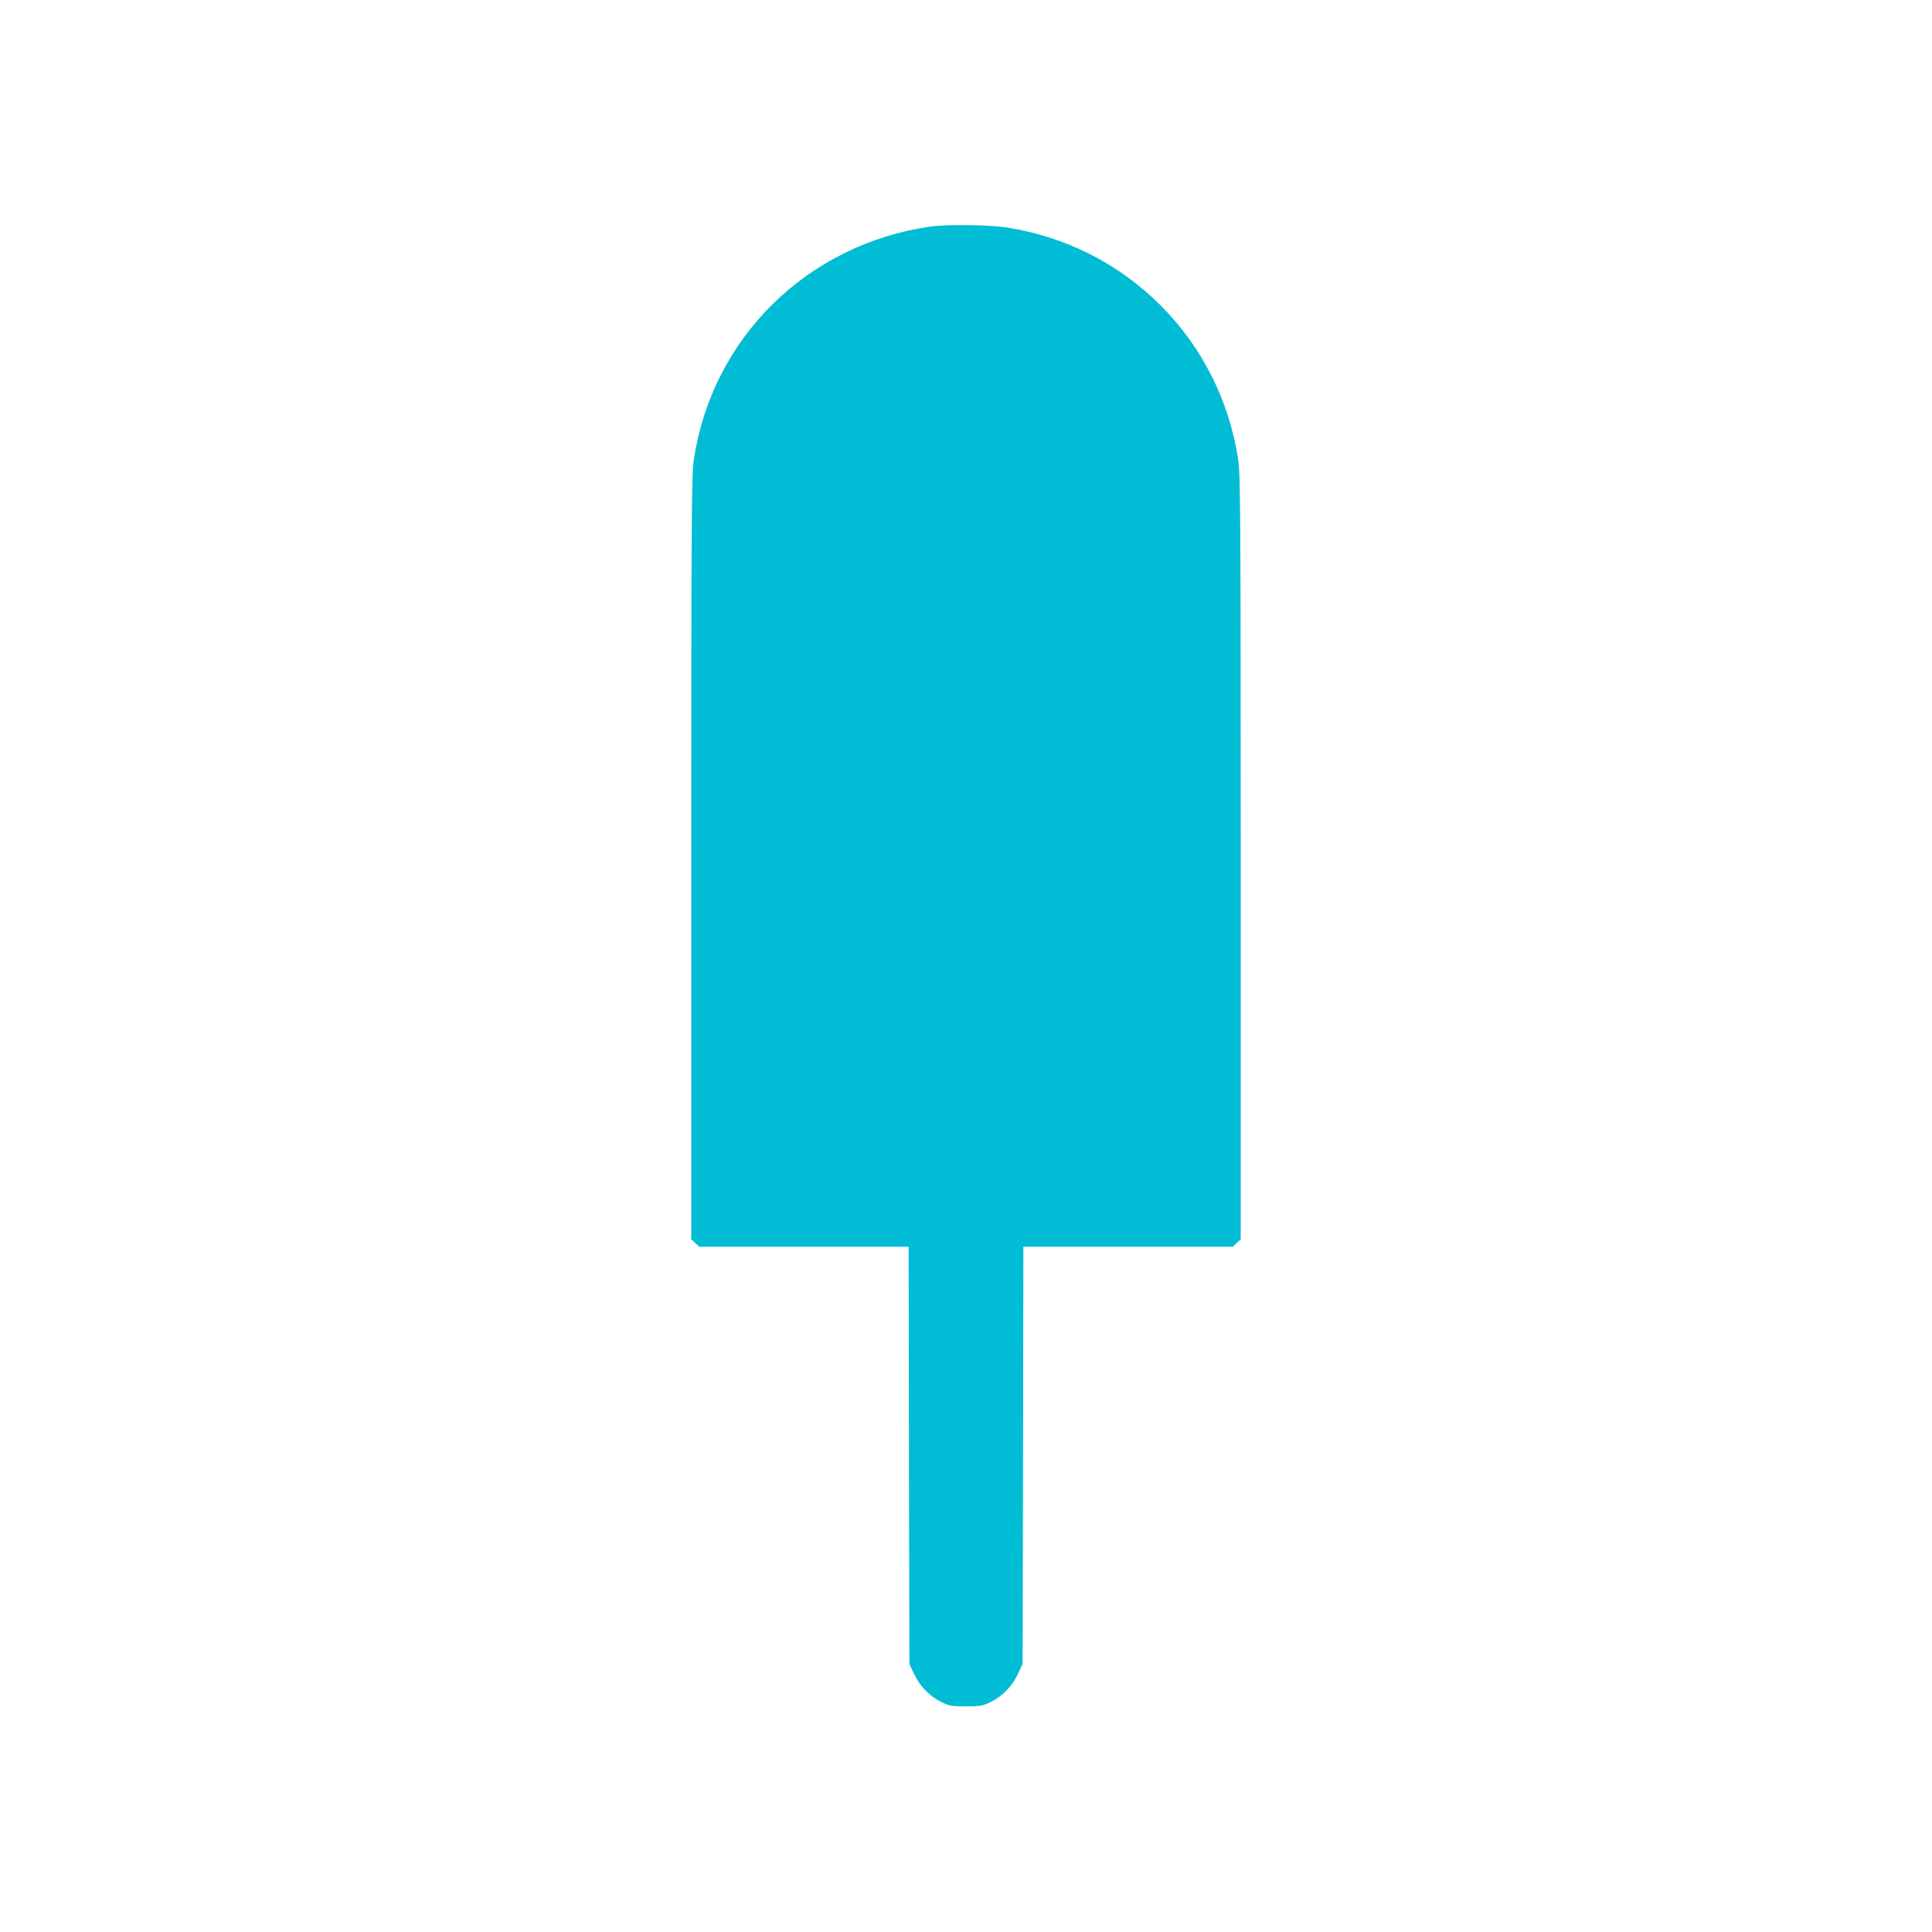
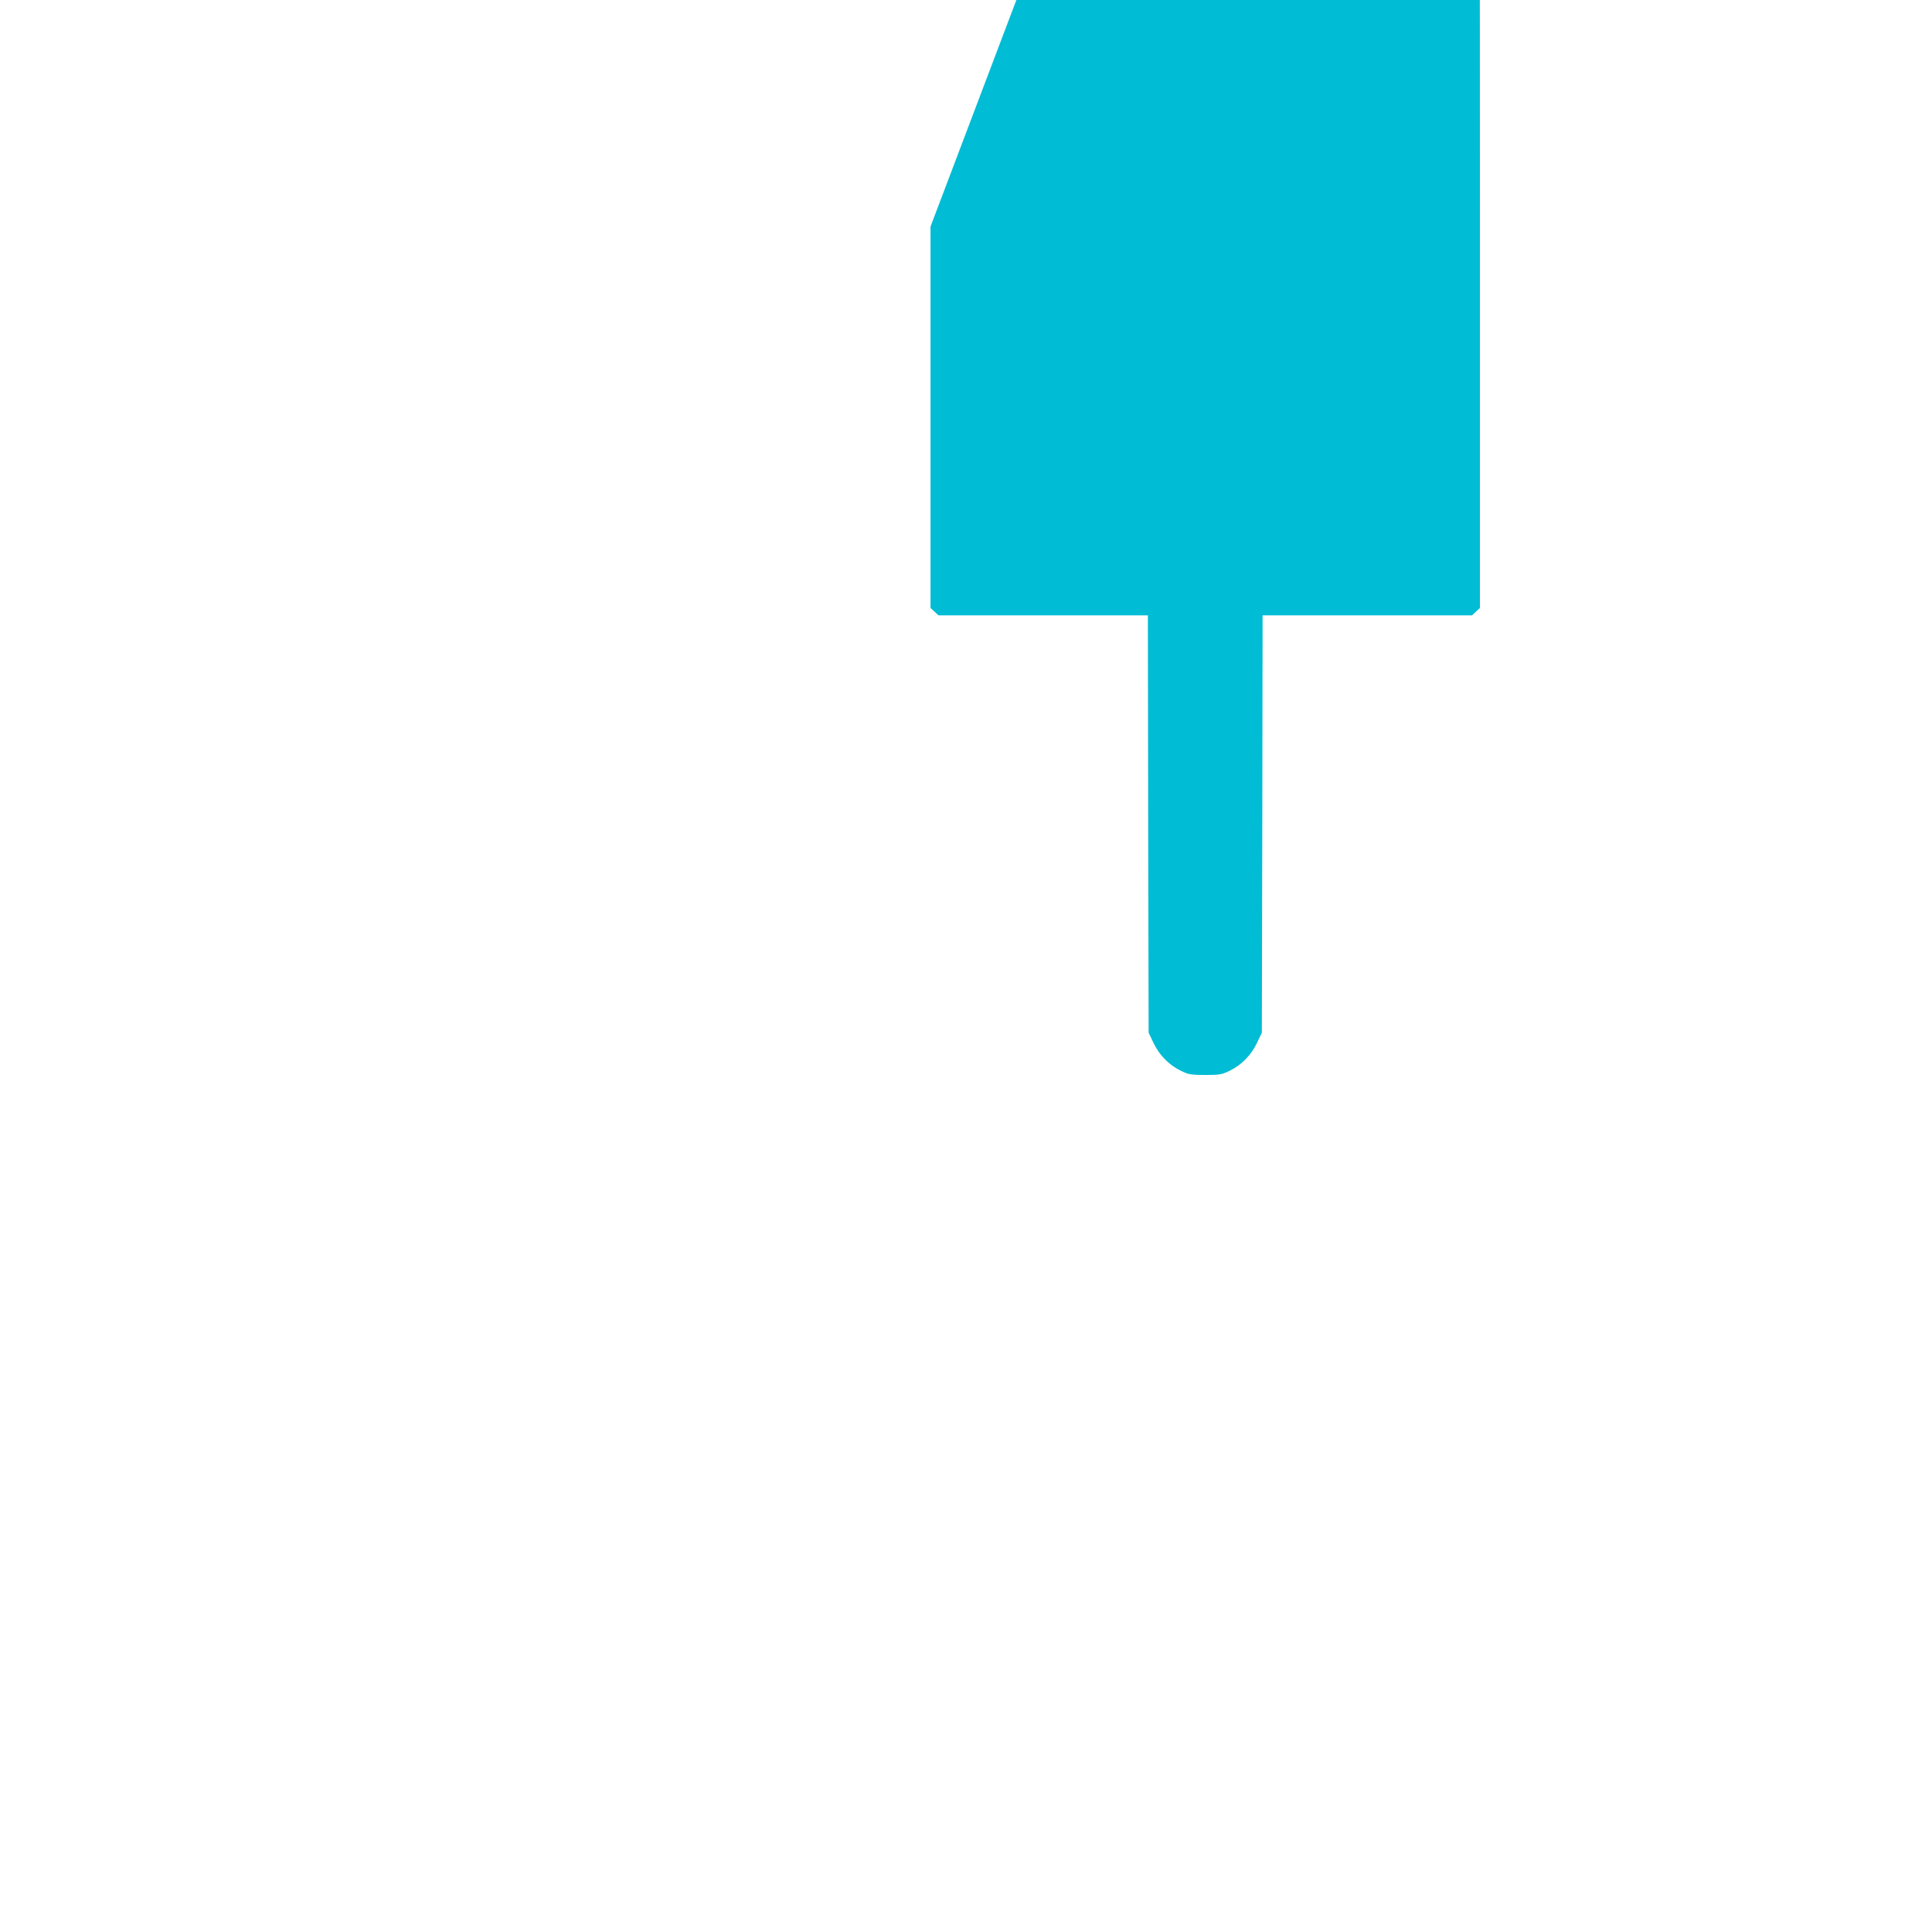
<svg xmlns="http://www.w3.org/2000/svg" version="1.0" width="1280pt" height="1280pt" viewBox="0 0 1280 1280" preserveAspectRatio="xMidYMid meet">
  <g transform="translate(0,1280) scale(0.1,-0.1)" fill="#00bcd4" stroke="none">
-     <path d="M6165 11299 c-819 -117 -1450 -740 -1569 -1550 -14 -94 -16 -396 -16 -2633 l0 -2527 26 -24 27 -25 693 0 694 0 2 -1383 3 -1382 32 -67 c38 -81 102 -146 181 -185 51 -25 67 -28 162 -28 95 0 111 3 162 28 79 39 143 104 181 185 l32 67 3 1383 2 1382 694 0 693 0 27 25 26 24 0 2527 c0 2237 -2 2539 -16 2633 -117 801 -744 1428 -1545 1545 -115 17 -390 20 -494 5z" />
+     <path d="M6165 11299 l0 -2527 26 -24 27 -25 693 0 694 0 2 -1383 3 -1382 32 -67 c38 -81 102 -146 181 -185 51 -25 67 -28 162 -28 95 0 111 3 162 28 79 39 143 104 181 185 l32 67 3 1383 2 1382 694 0 693 0 27 25 26 24 0 2527 c0 2237 -2 2539 -16 2633 -117 801 -744 1428 -1545 1545 -115 17 -390 20 -494 5z" />
  </g>
</svg>